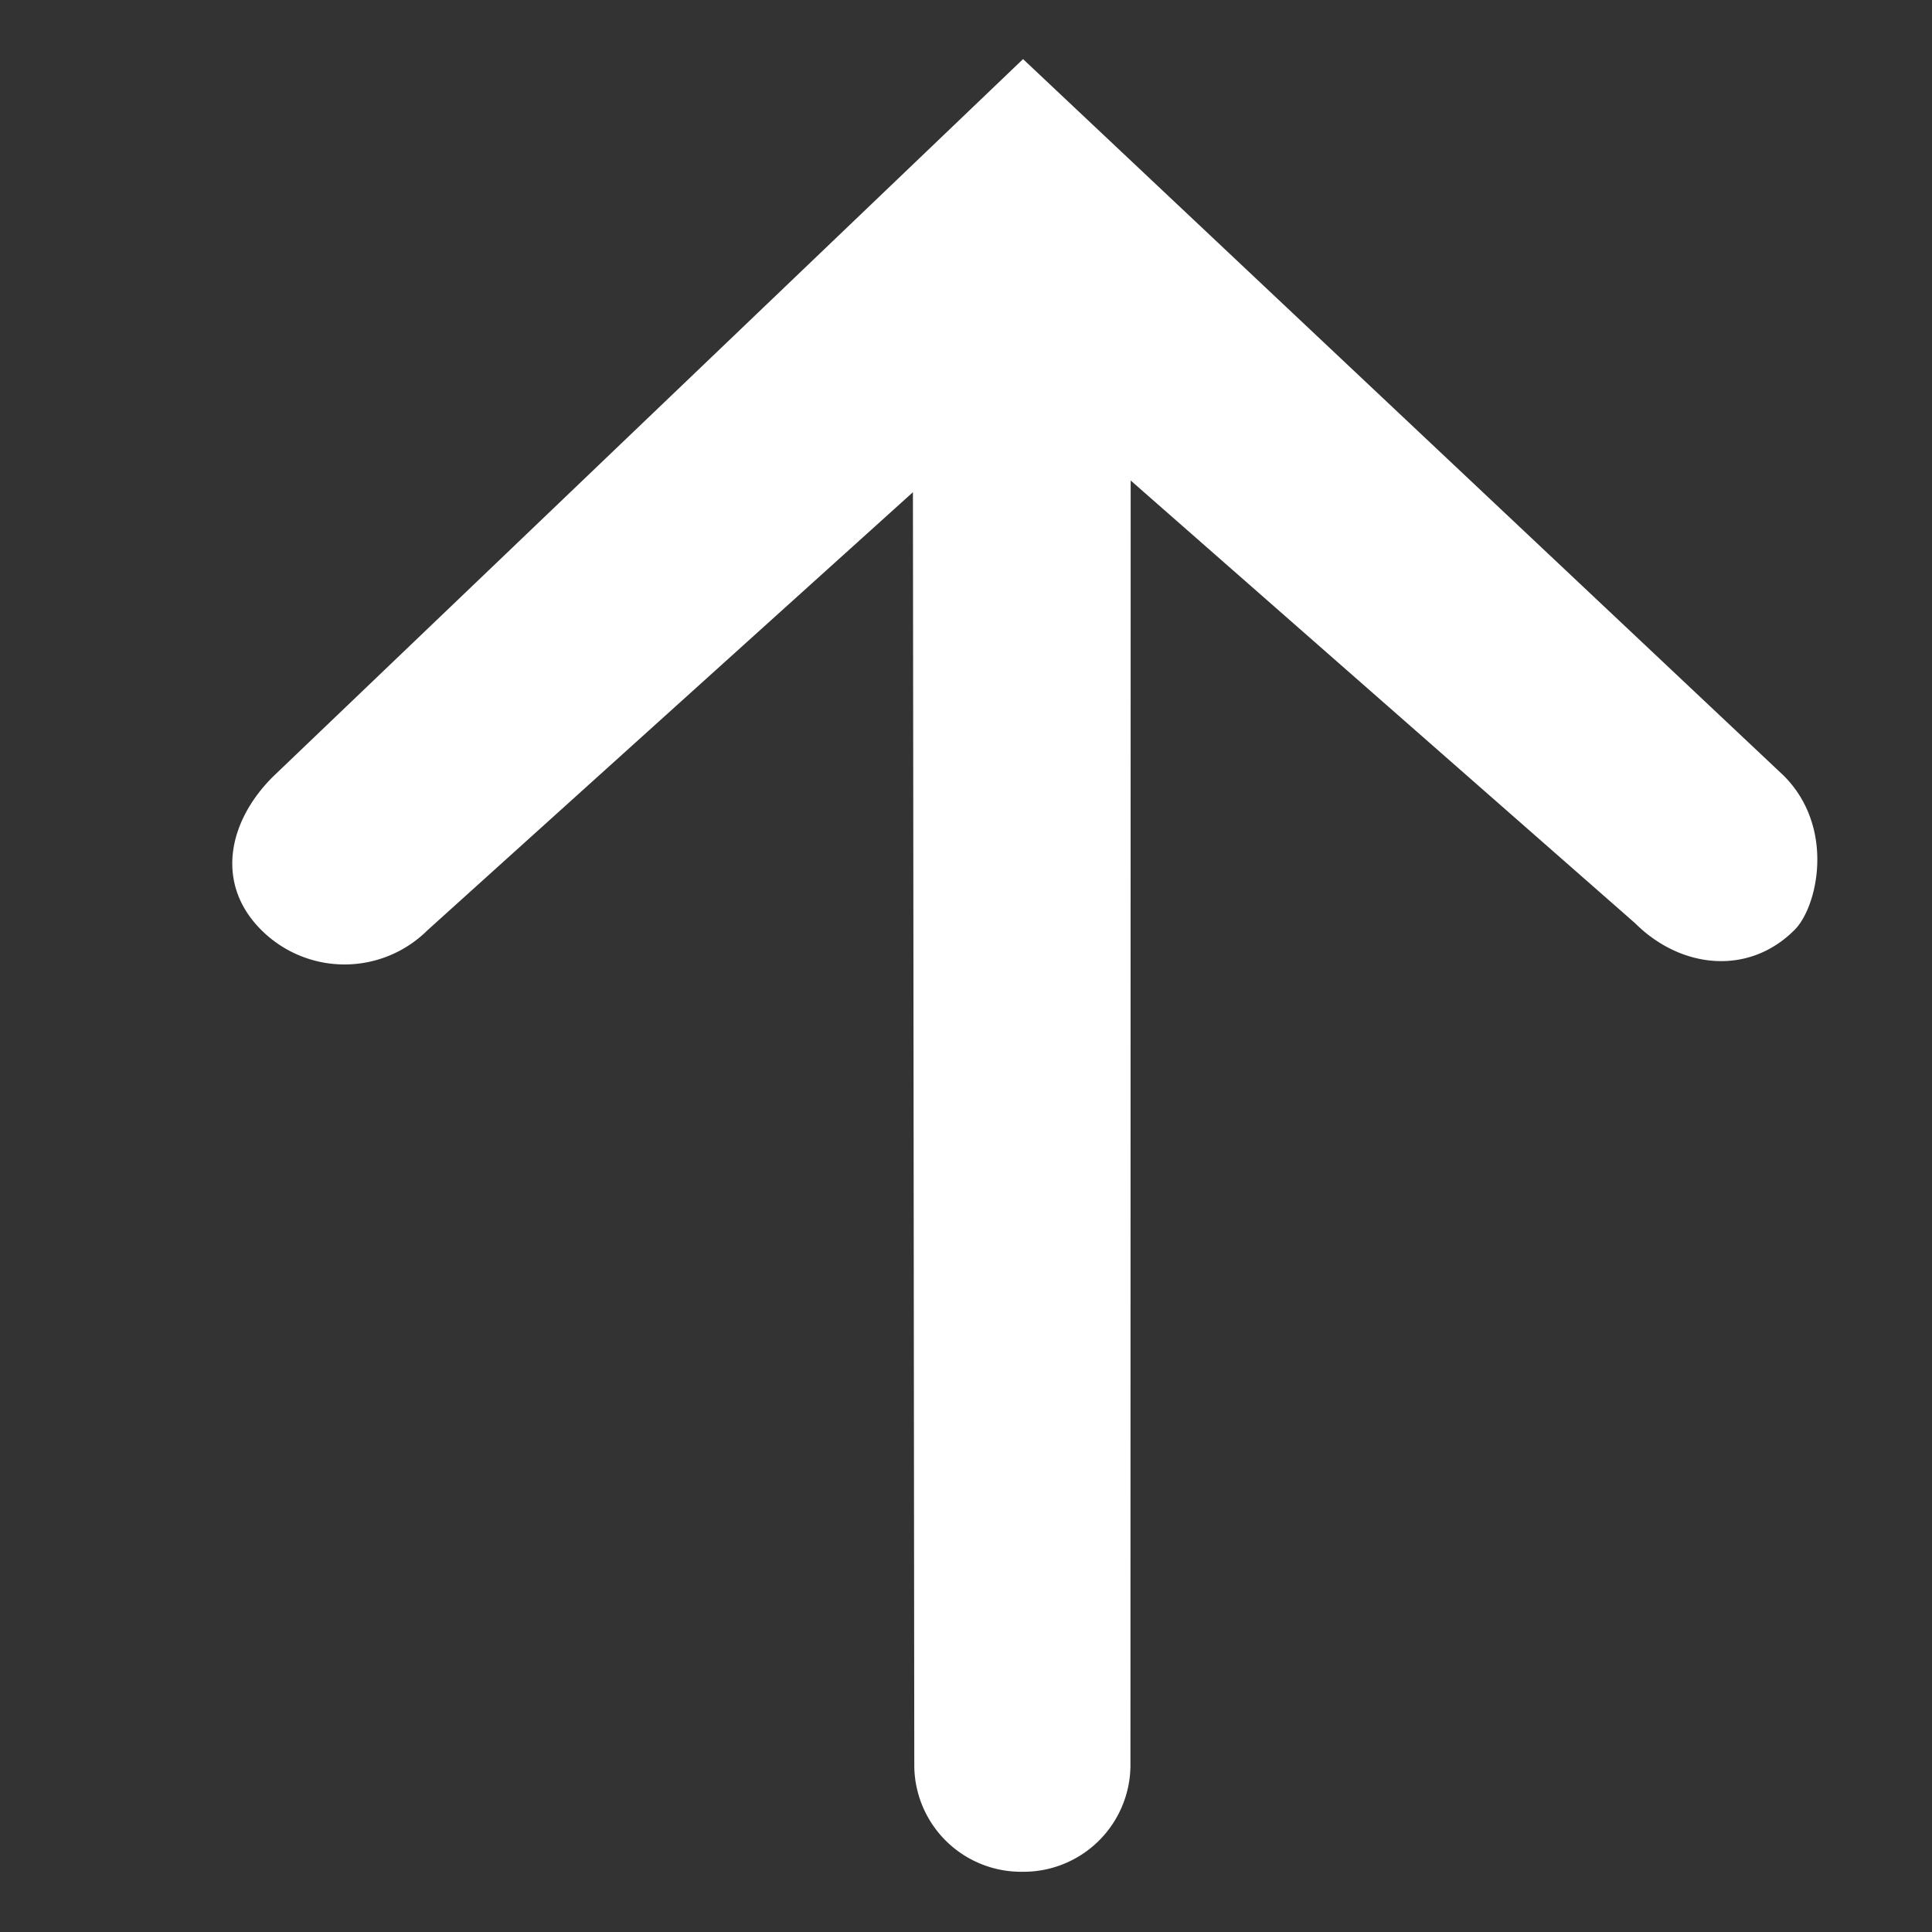
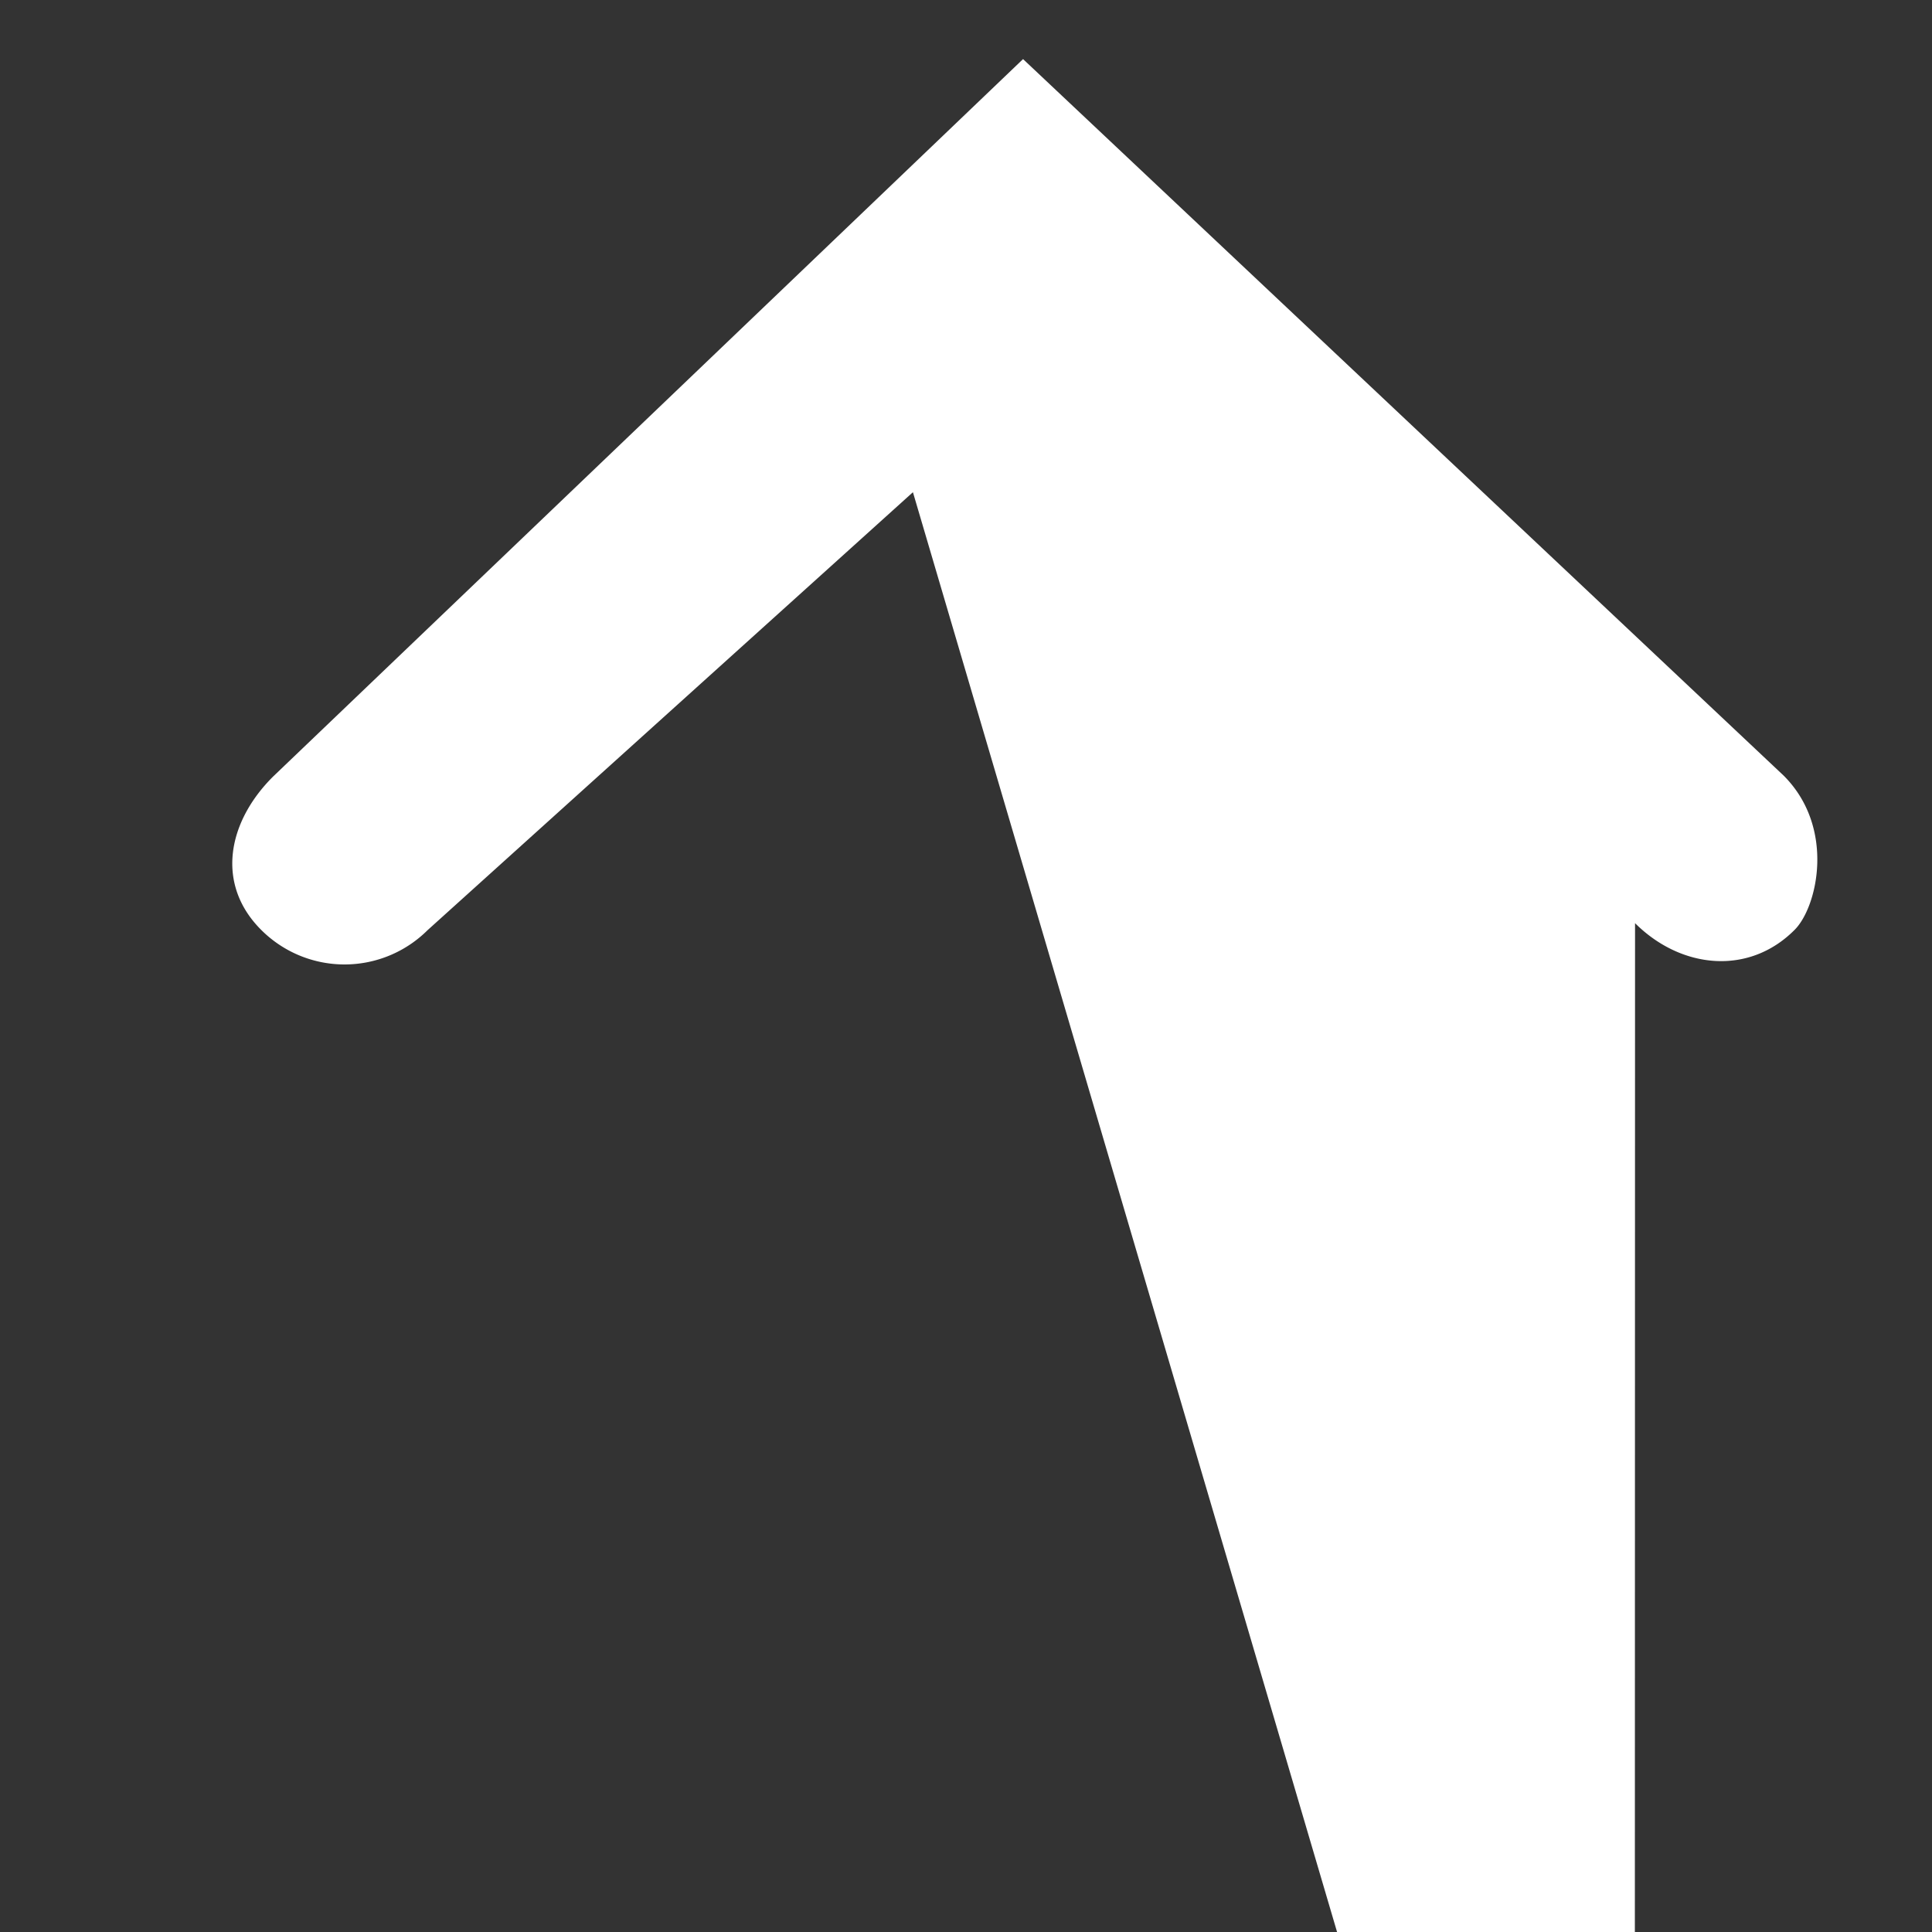
<svg xmlns="http://www.w3.org/2000/svg" width="800" height="800" class="si-glyph si-glyph-arrow-thin-up" viewBox="0 -0.5 17 17">
  <rect x="0" y="-0.5" width="17" height="17" fill="#333333" stroke="none" />
-   <path fill="#fff" fill-rule="evenodd" d="m9.002.02 6.693 6.305c.459.459.297 1.16.094 1.359-.402.402-.998.342-1.402-.061L9.949 3.728l-.002 11.314a.941.941 0 0 1-.951.928.94.94 0 0 1-.951-.928L8.033 3.831 3.762 7.685a1.036 1.036 0 0 1-1.461 0c-.404-.4-.303-.949.102-1.352L9.002.02Z" class="si-glyph-fill" />
+   <path fill="#fff" fill-rule="evenodd" d="m9.002.02 6.693 6.305c.459.459.297 1.16.094 1.359-.402.402-.998.342-1.402-.061l-.002 11.314a.941.941 0 0 1-.951.928.94.94 0 0 1-.951-.928L8.033 3.831 3.762 7.685a1.036 1.036 0 0 1-1.461 0c-.404-.4-.303-.949.102-1.352L9.002.02Z" class="si-glyph-fill" />
</svg>